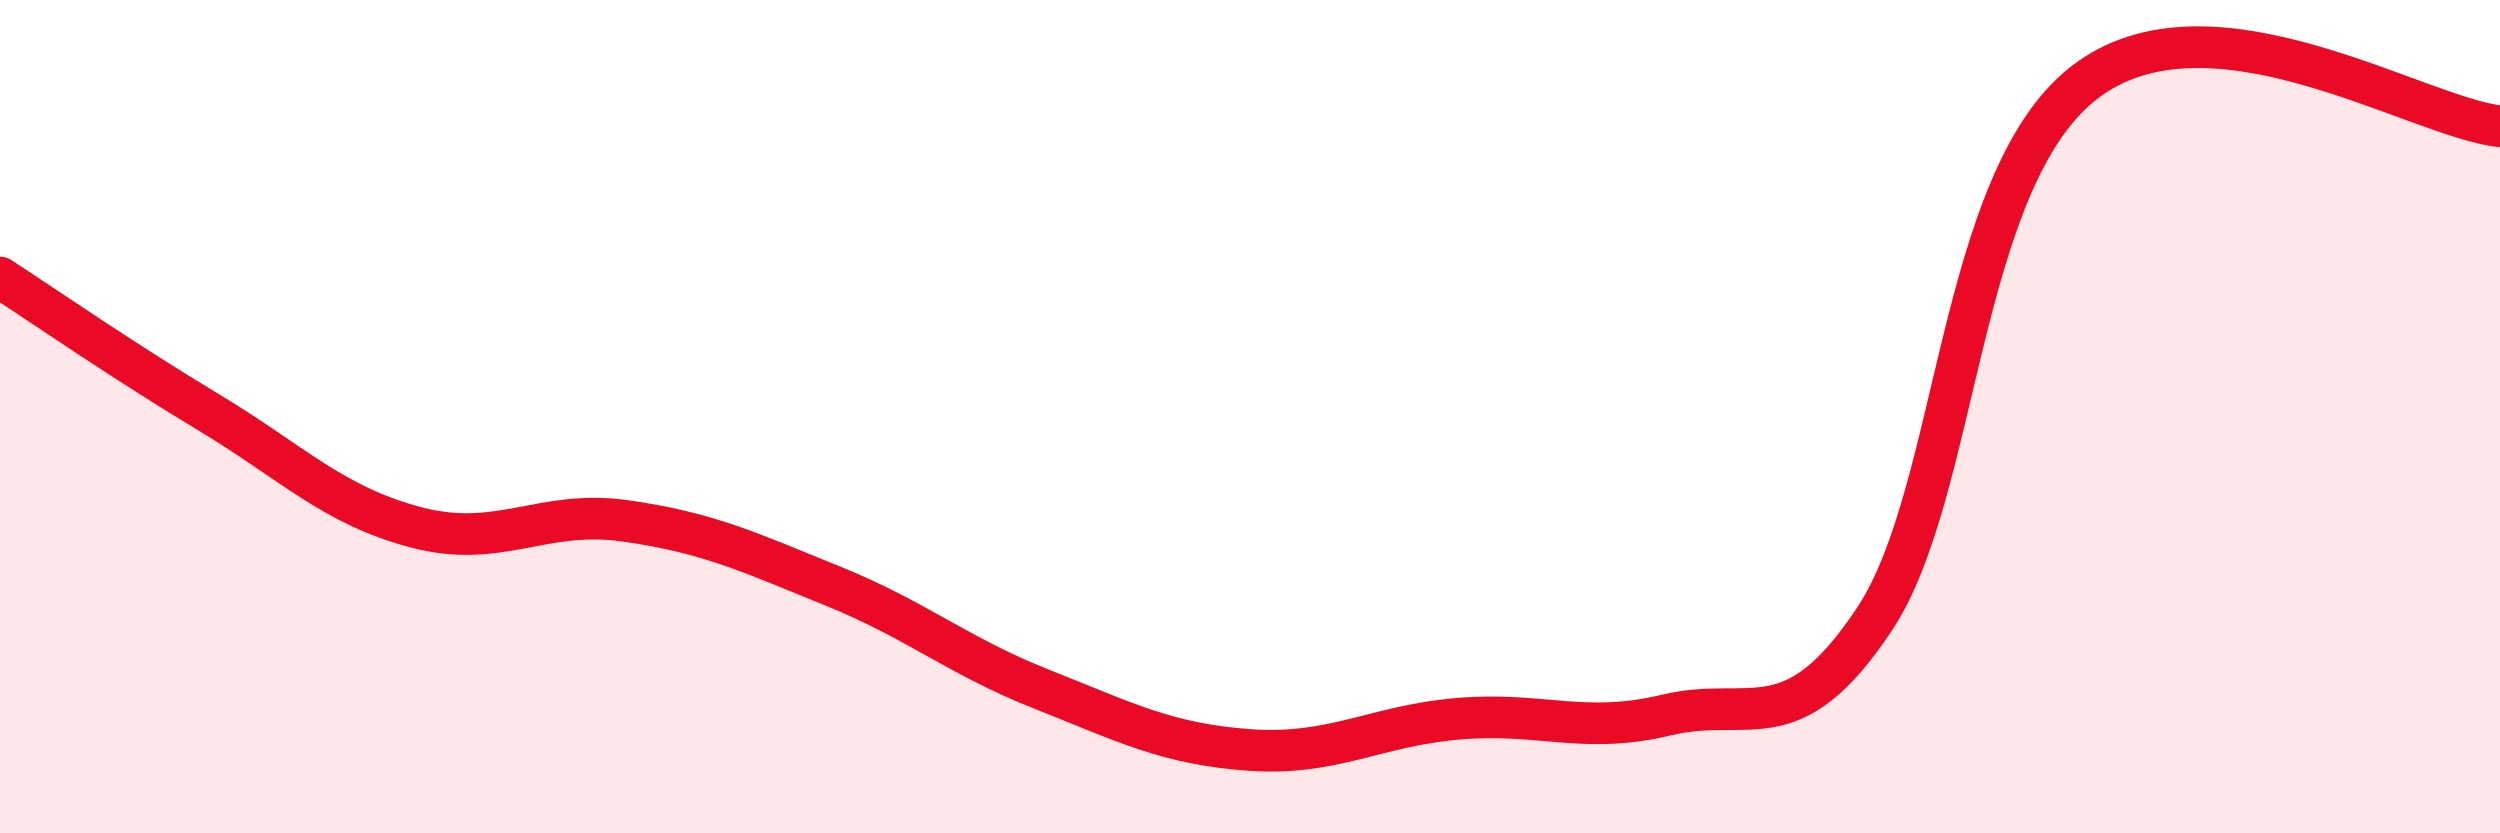
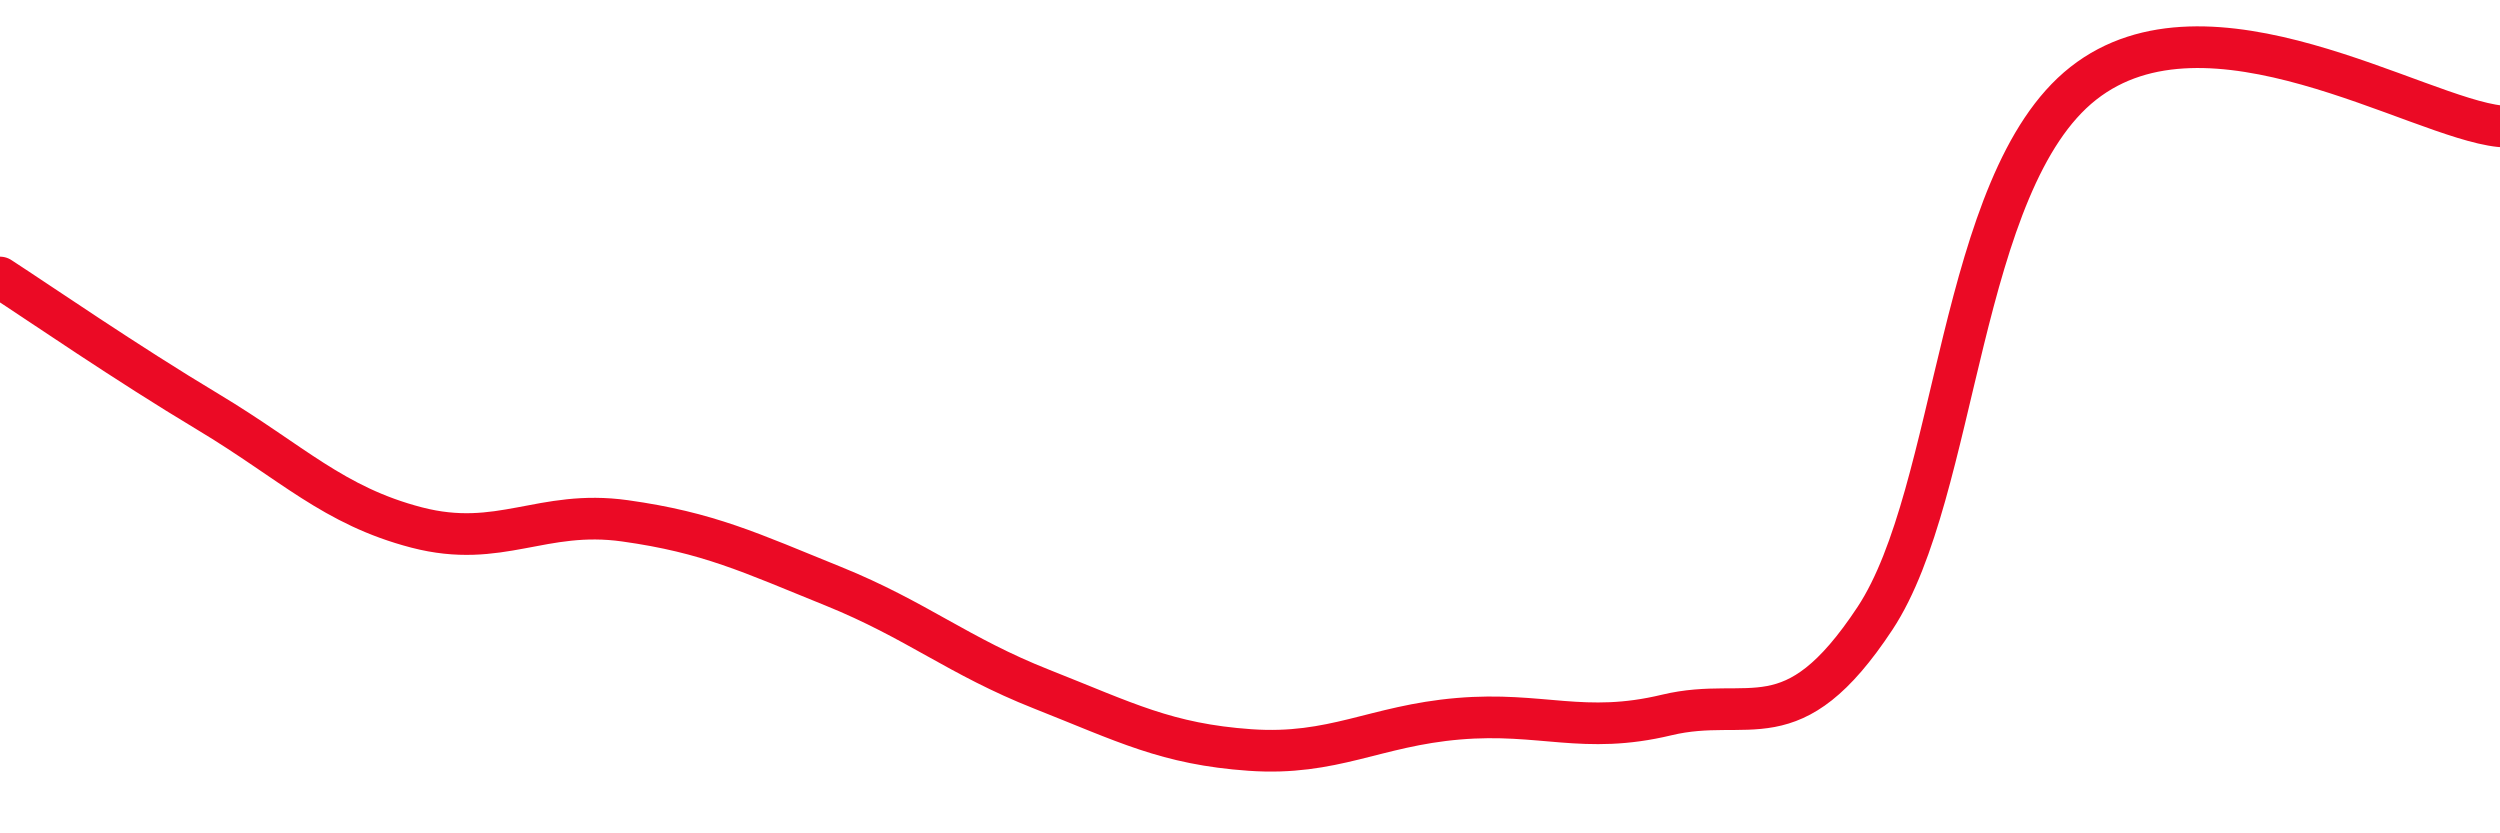
<svg xmlns="http://www.w3.org/2000/svg" width="60" height="20" viewBox="0 0 60 20">
-   <path d="M 0,6.66 C 1,7.31 3,8.69 5,9.89 C 7,11.09 8,12.14 10,12.66 C 12,13.18 13,12.22 15,12.5 C 17,12.78 18,13.26 20,14.07 C 22,14.88 23,15.75 25,16.54 C 27,17.33 28,17.86 30,18 C 32,18.14 33,17.42 35,17.25 C 37,17.08 38,17.64 40,17.16 C 42,16.68 43,17.87 45,14.84 C 47,11.81 47,4.36 50,2 C 53,-0.36 58,2.82 60,3.03L60 20L0 20Z" fill="#EB0A25" opacity="0.1" stroke-linecap="round" stroke-linejoin="round" />
  <path d="M 0,6.66 C 1,7.31 3,8.69 5,9.89 C 7,11.09 8,12.14 10,12.66 C 12,13.18 13,12.22 15,12.5 C 17,12.78 18,13.26 20,14.07 C 22,14.88 23,15.75 25,16.54 C 27,17.33 28,17.86 30,18 C 32,18.14 33,17.42 35,17.25 C 37,17.08 38,17.64 40,17.16 C 42,16.68 43,17.87 45,14.84 C 47,11.81 47,4.36 50,2 C 53,-0.36 58,2.82 60,3.03" stroke="#EB0A25" stroke-width="1" fill="none" stroke-linecap="round" stroke-linejoin="round" />
</svg>